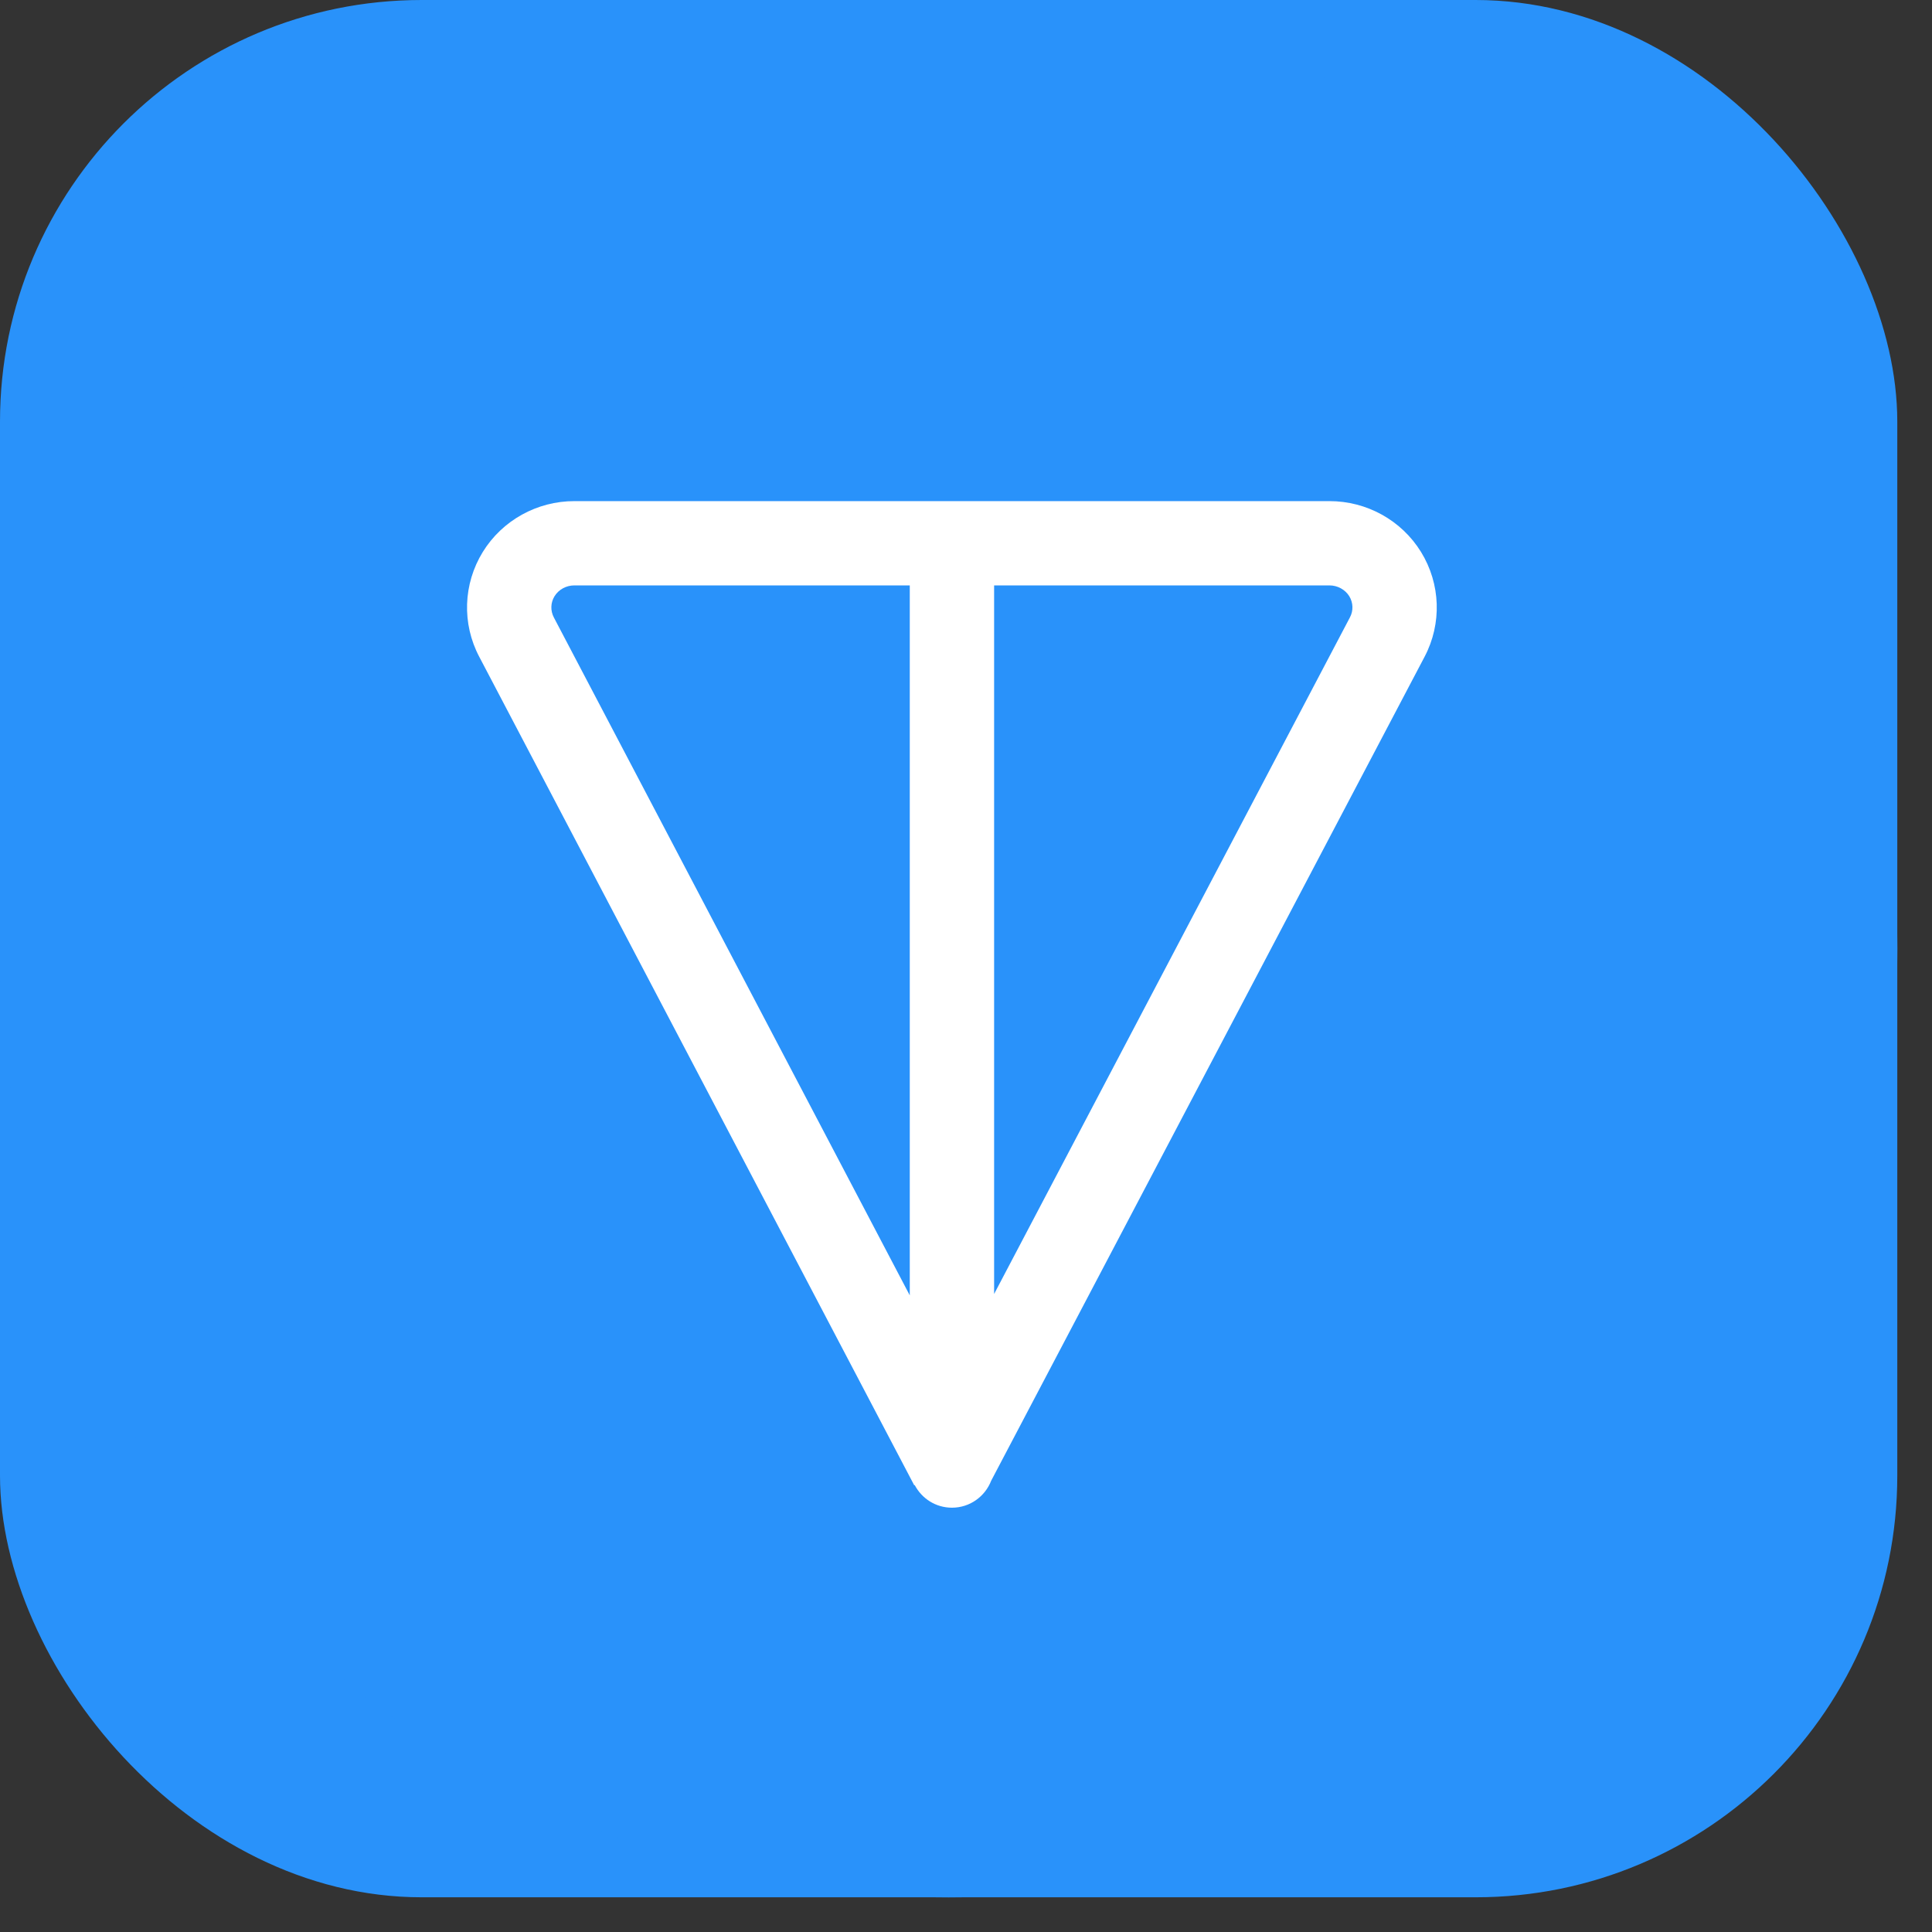
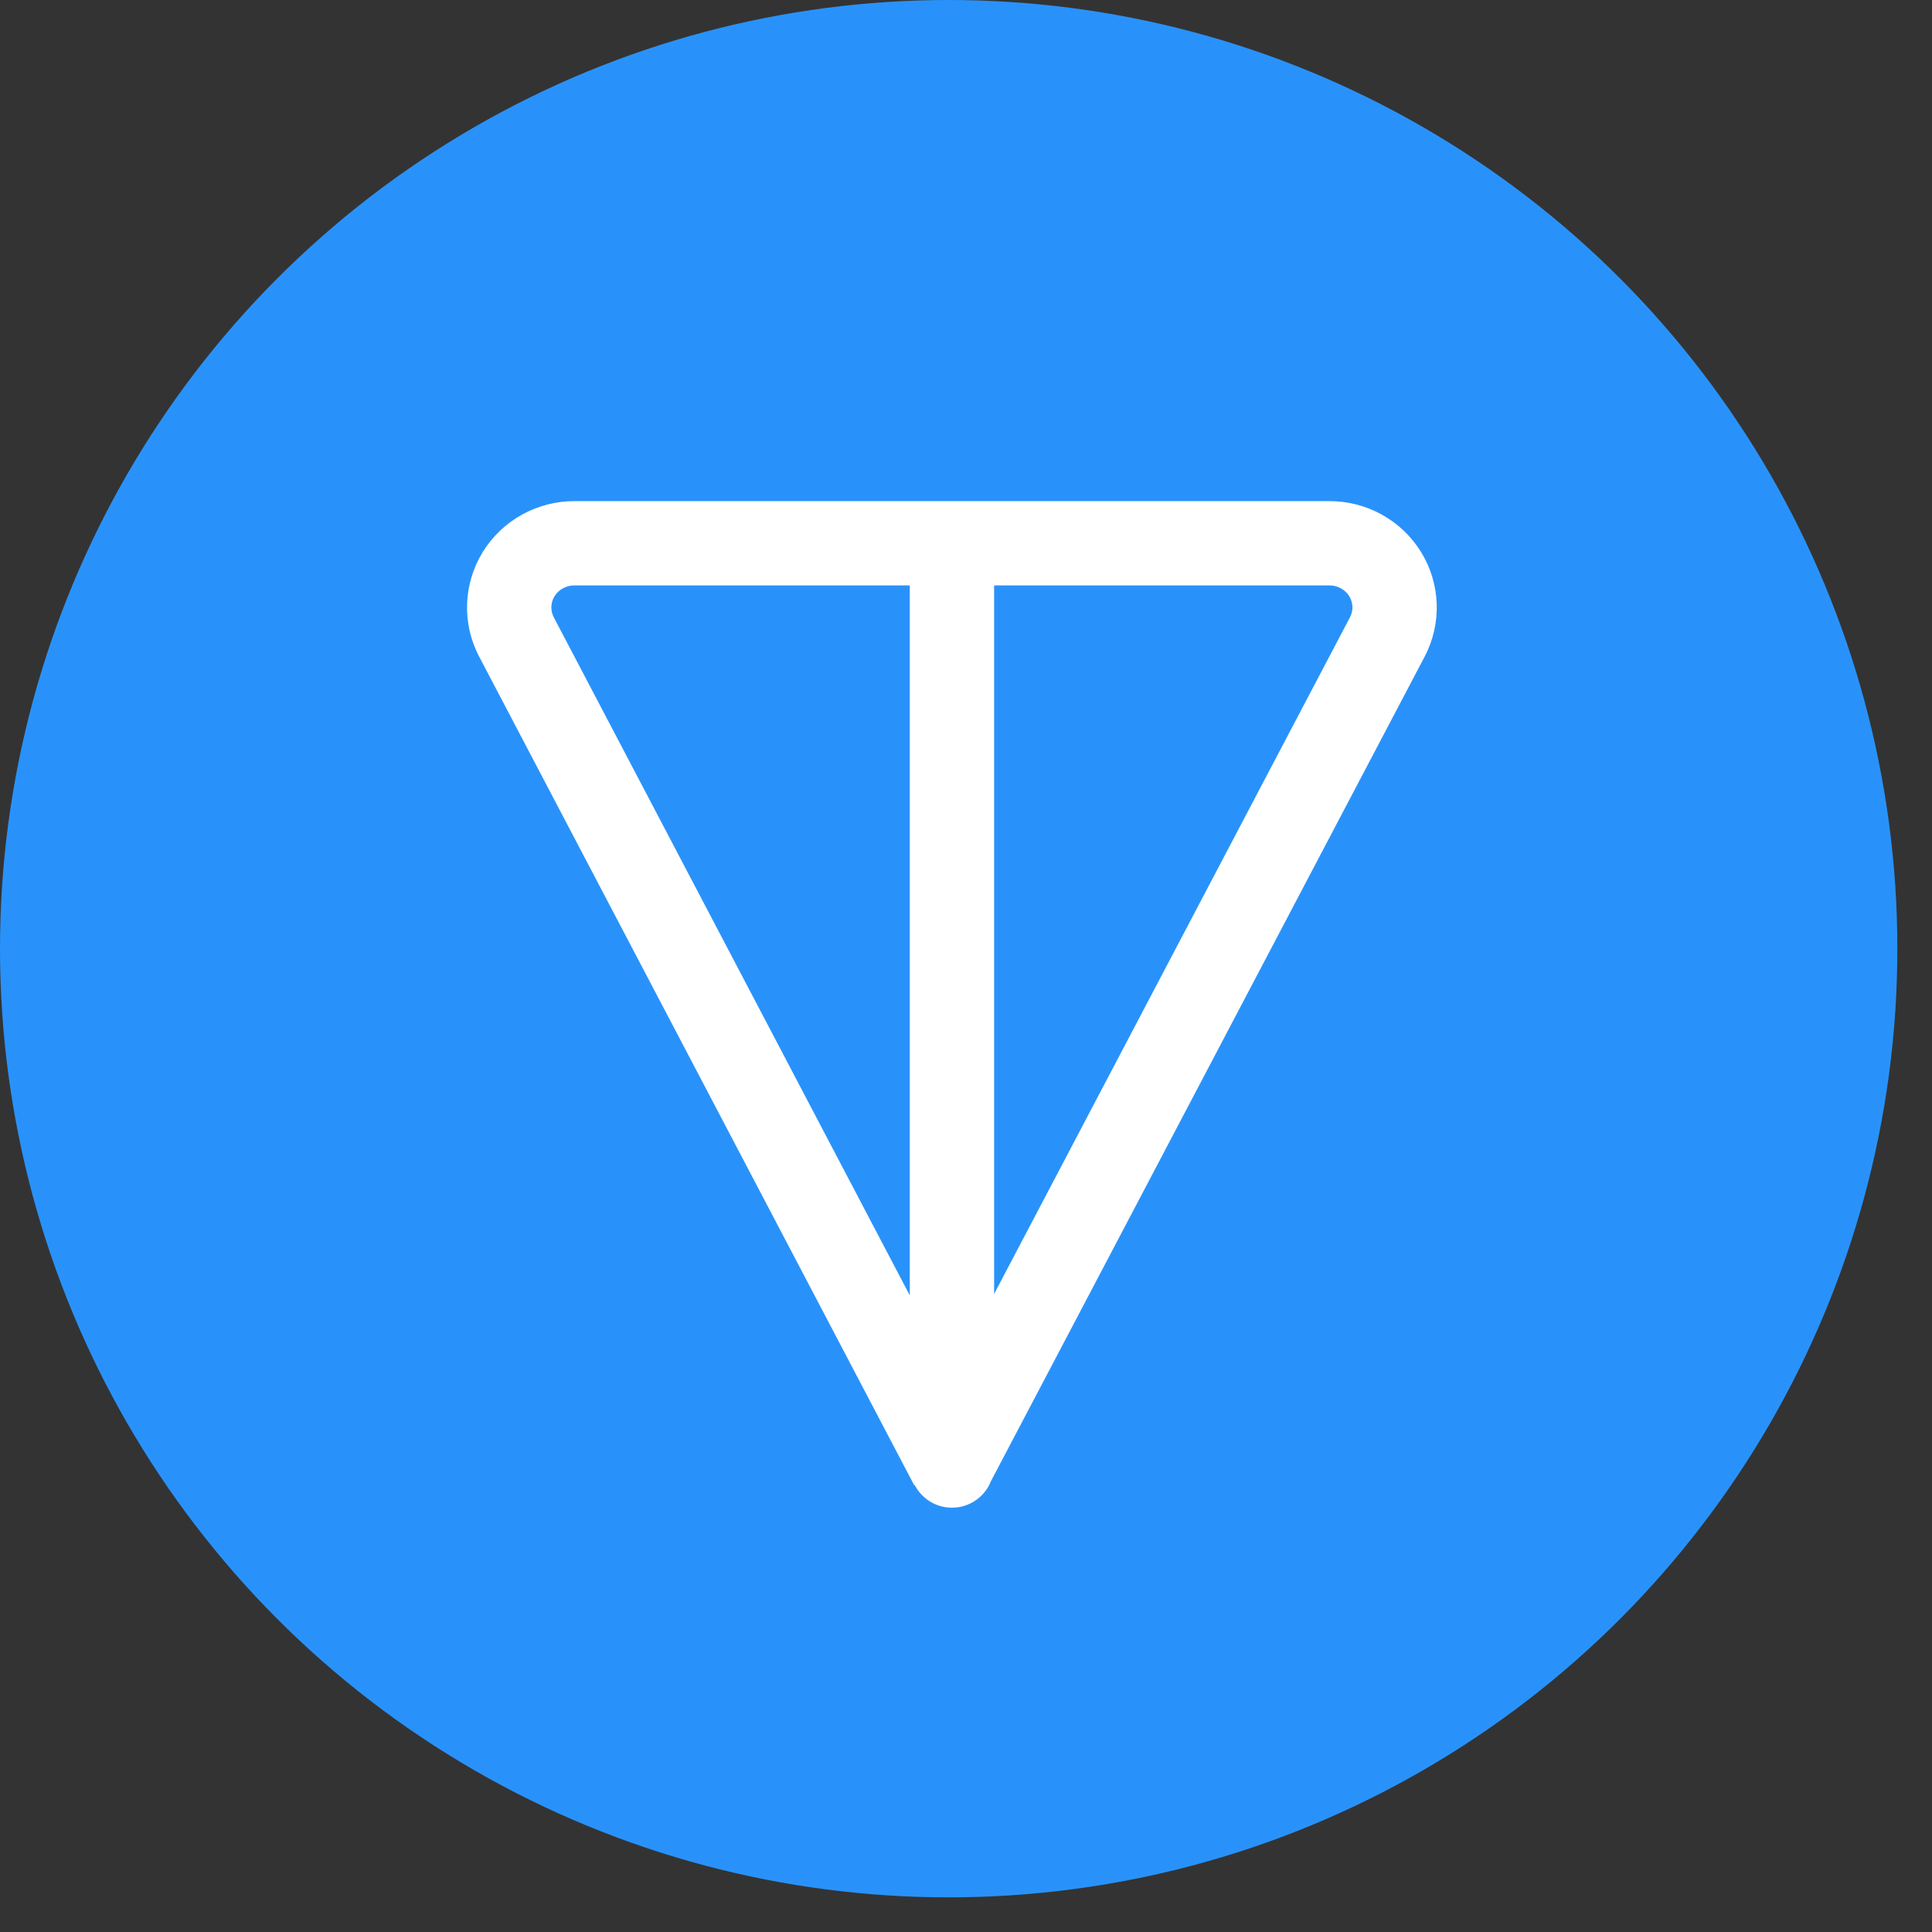
<svg xmlns="http://www.w3.org/2000/svg" width="29" height="29" viewBox="0 0 29 29" fill="none">
  <rect x="0" y="0" width="29" height="29" fill="#333333" stroke="none" />
-   <rect width="28.479" height="28.479" rx="6.329" fill="#2992FA" />
  <circle cx="14.24" cy="14.24" r="14.24" fill="#2992FA" />
  <path d="M19.954 7.522C20.515 7.521 21.037 7.81 21.33 8.285C21.625 8.764 21.645 9.361 21.384 9.857L14.878 22.226C14.786 22.463 14.558 22.631 14.289 22.631C14.046 22.631 13.837 22.494 13.731 22.293H13.722L7.194 9.859C6.931 9.362 6.952 8.764 7.247 8.285C7.54 7.81 8.063 7.521 8.623 7.522H19.954ZM8.622 8.787C8.499 8.787 8.386 8.849 8.324 8.949C8.264 9.046 8.26 9.167 8.314 9.269L13.656 19.444V8.787H8.622ZM14.922 19.423L20.263 9.267C20.317 9.166 20.312 9.046 20.253 8.949C20.191 8.85 20.078 8.787 19.955 8.787H14.922V19.423Z" fill="white" />
</svg>